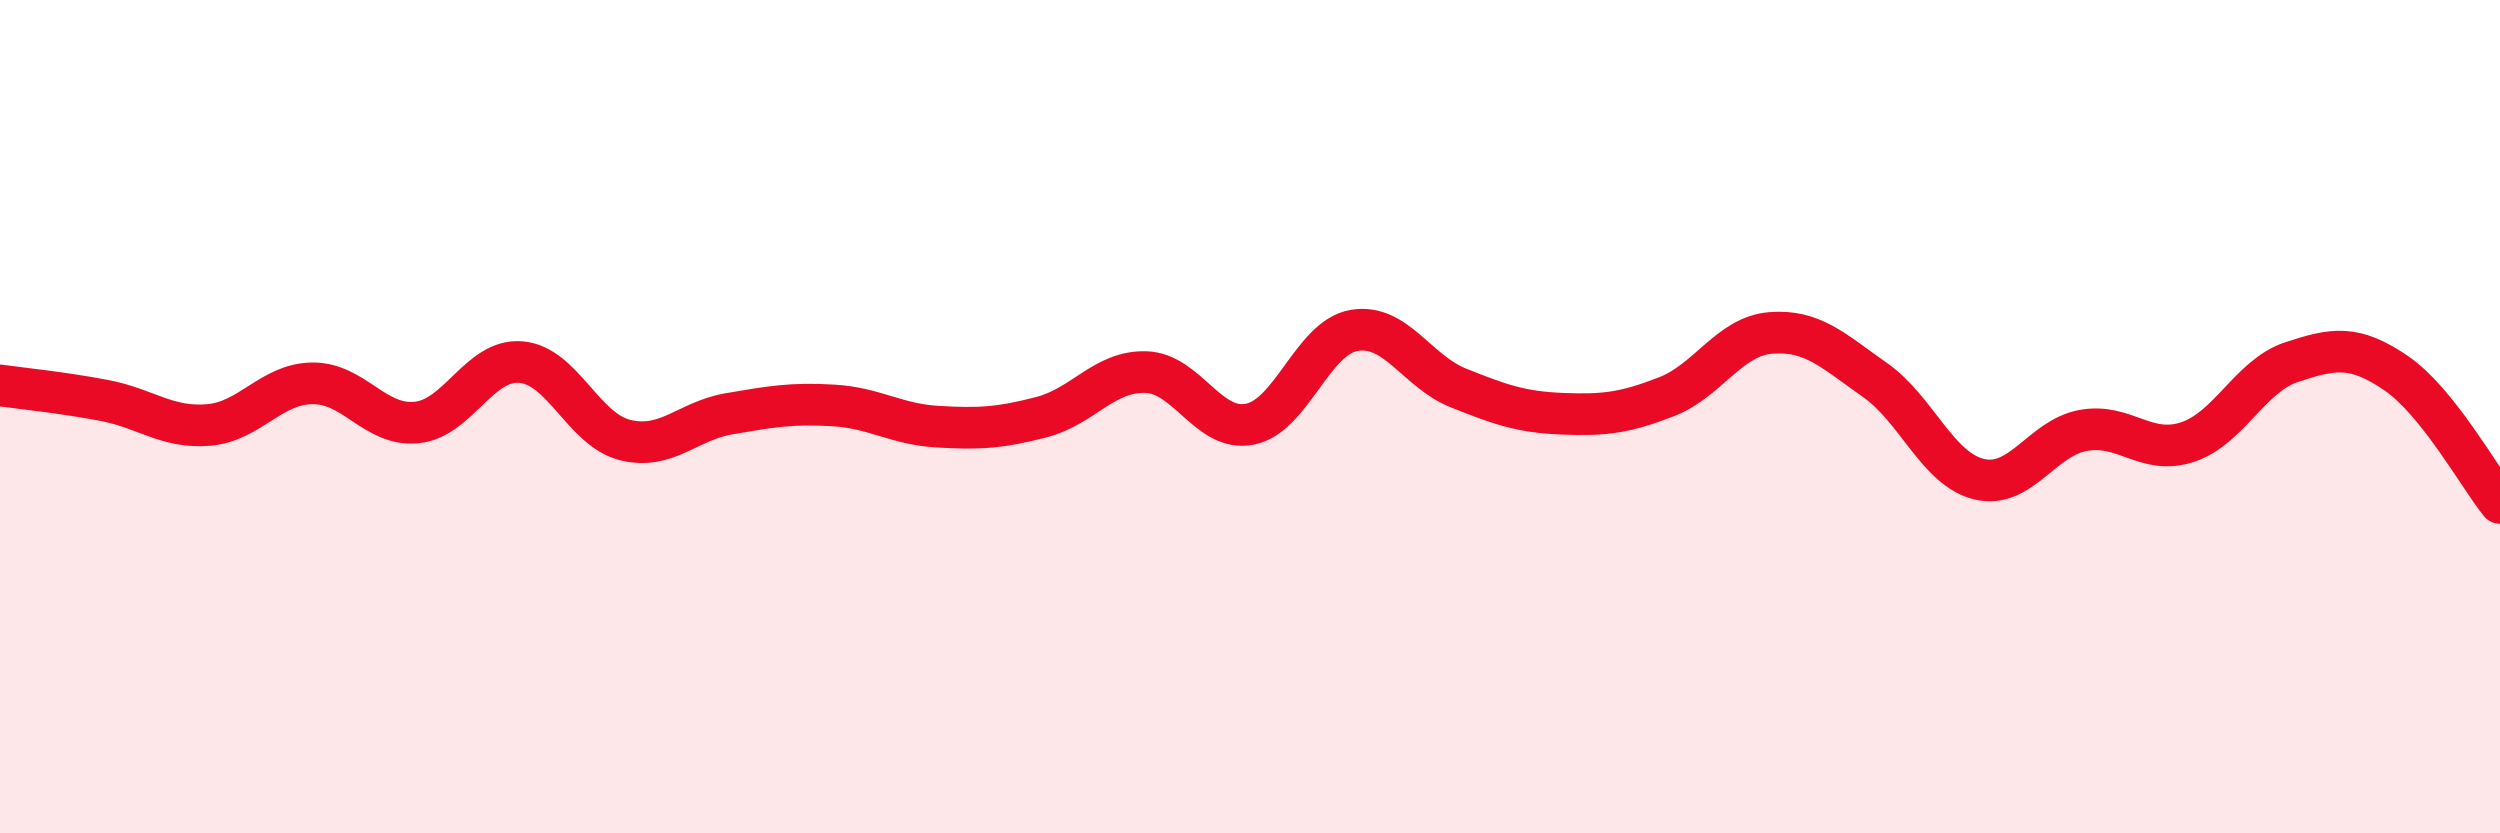
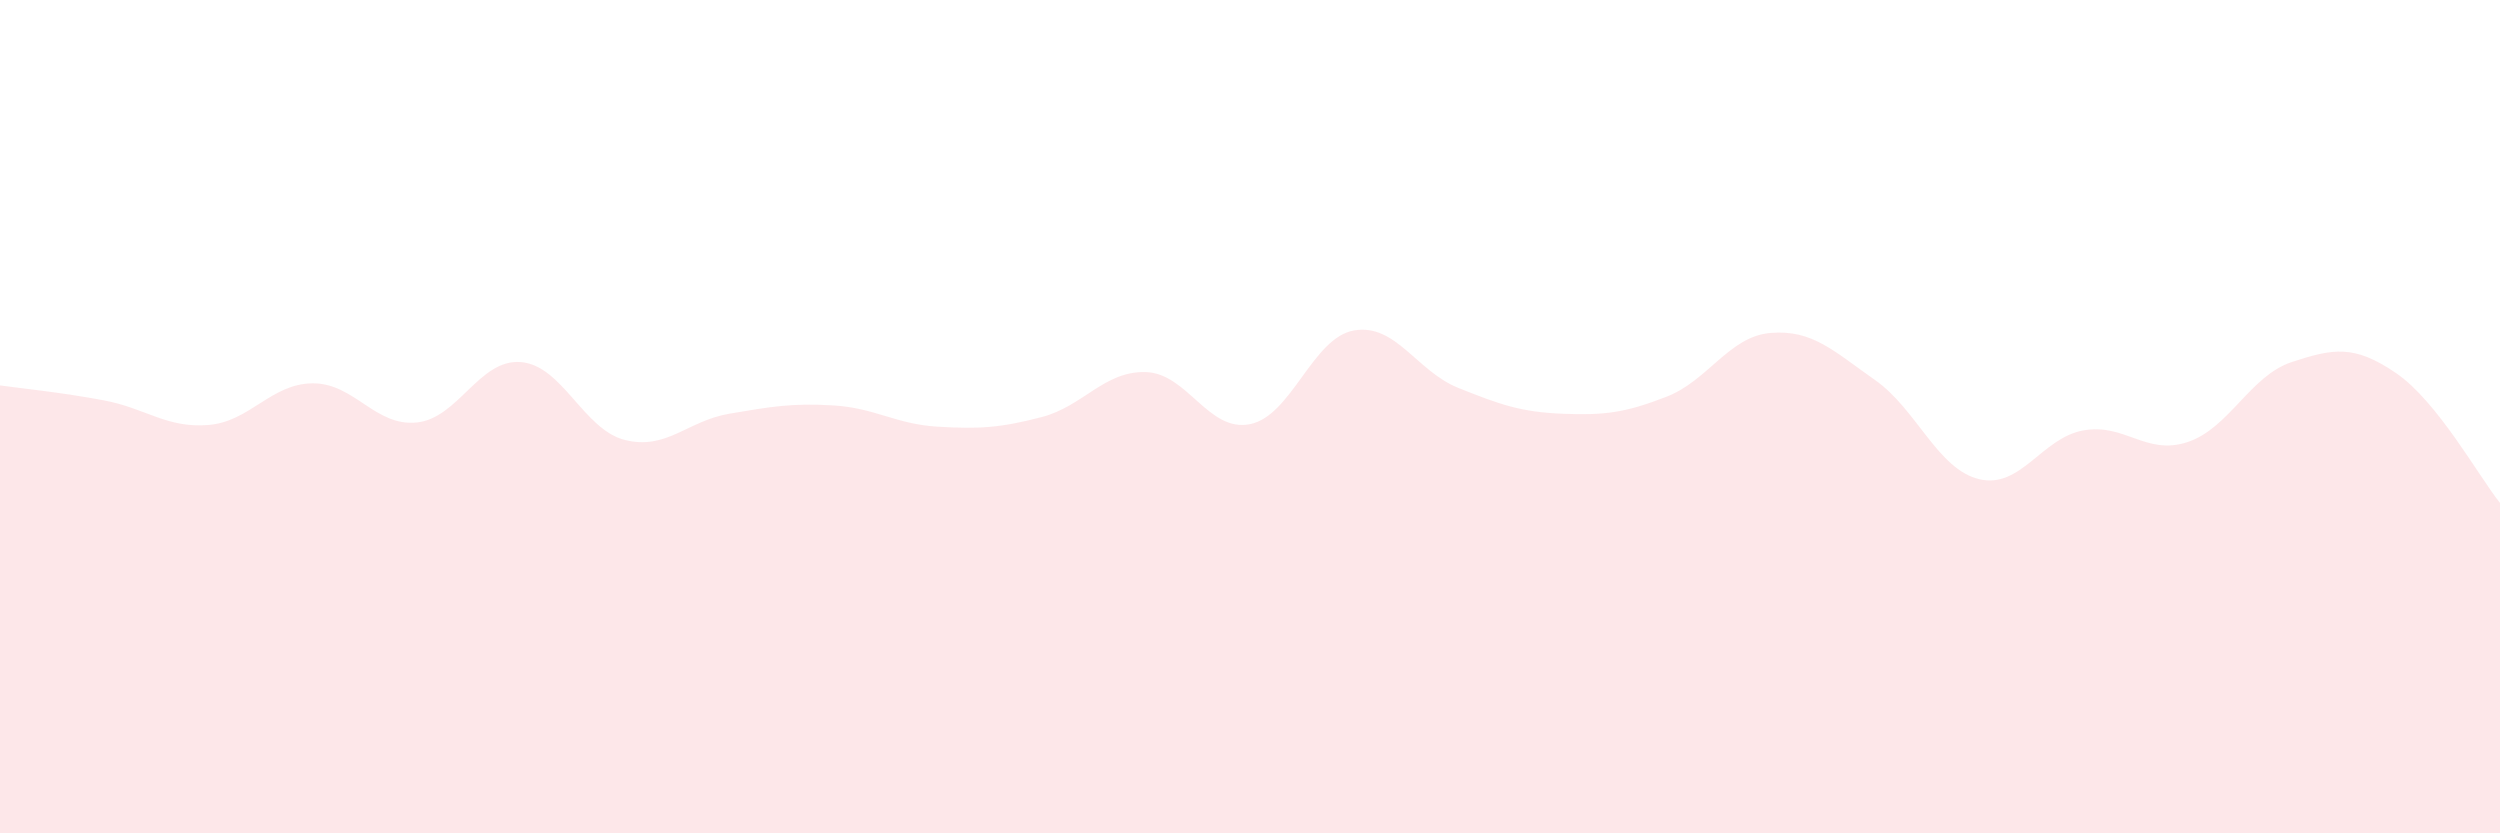
<svg xmlns="http://www.w3.org/2000/svg" width="60" height="20" viewBox="0 0 60 20">
  <path d="M 0,9.25 C 0.5,9.32 1.5,9.42 2.5,9.61 C 3.5,9.8 4,10.28 5,10.2 C 6,10.12 6.5,9.21 7.5,9.2 C 8.5,9.19 9,10.24 10,10.14 C 11,10.04 11.5,8.61 12.5,8.69 C 13.5,8.77 14,10.31 15,10.56 C 16,10.81 16.5,10.1 17.5,9.93 C 18.5,9.76 19,9.67 20,9.73 C 21,9.79 21.5,10.18 22.5,10.24 C 23.5,10.3 24,10.27 25,10.01 C 26,9.75 26.5,8.9 27.5,8.93 C 28.5,8.96 29,10.38 30,10.18 C 31,9.98 31.5,8.1 32.5,7.93 C 33.5,7.76 34,8.91 35,9.31 C 36,9.71 36.5,9.89 37.5,9.93 C 38.5,9.97 39,9.91 40,9.52 C 41,9.13 41.5,8.07 42.5,7.99 C 43.5,7.91 44,8.42 45,9.12 C 46,9.82 46.5,11.26 47.5,11.5 C 48.5,11.74 49,10.51 50,10.33 C 51,10.15 51.5,10.94 52.5,10.61 C 53.5,10.28 54,9.02 55,8.69 C 56,8.36 56.5,8.27 57.5,8.95 C 58.5,9.63 59.5,11.45 60,12.07L60 20L0 20Z" fill="#EB0A25" opacity="0.1" stroke-linecap="round" stroke-linejoin="round" />
-   <path d="M 0,9.25 C 0.5,9.32 1.5,9.42 2.5,9.61 C 3.5,9.8 4,10.28 5,10.2 C 6,10.12 6.5,9.21 7.5,9.2 C 8.5,9.19 9,10.24 10,10.14 C 11,10.04 11.5,8.61 12.5,8.69 C 13.5,8.77 14,10.31 15,10.56 C 16,10.81 16.5,10.1 17.5,9.93 C 18.5,9.76 19,9.67 20,9.73 C 21,9.79 21.5,10.18 22.5,10.24 C 23.5,10.3 24,10.27 25,10.01 C 26,9.75 26.5,8.9 27.5,8.93 C 28.5,8.96 29,10.38 30,10.18 C 31,9.98 31.5,8.1 32.5,7.93 C 33.5,7.76 34,8.91 35,9.31 C 36,9.71 36.5,9.89 37.5,9.93 C 38.5,9.97 39,9.91 40,9.52 C 41,9.13 41.5,8.07 42.5,7.99 C 43.5,7.91 44,8.42 45,9.12 C 46,9.82 46.5,11.26 47.5,11.5 C 48.5,11.74 49,10.51 50,10.33 C 51,10.15 51.5,10.94 52.5,10.61 C 53.5,10.28 54,9.02 55,8.69 C 56,8.36 56.5,8.27 57.5,8.95 C 58.5,9.63 59.5,11.45 60,12.07" stroke="#EB0A25" stroke-width="1" fill="none" stroke-linecap="round" stroke-linejoin="round" />
</svg>